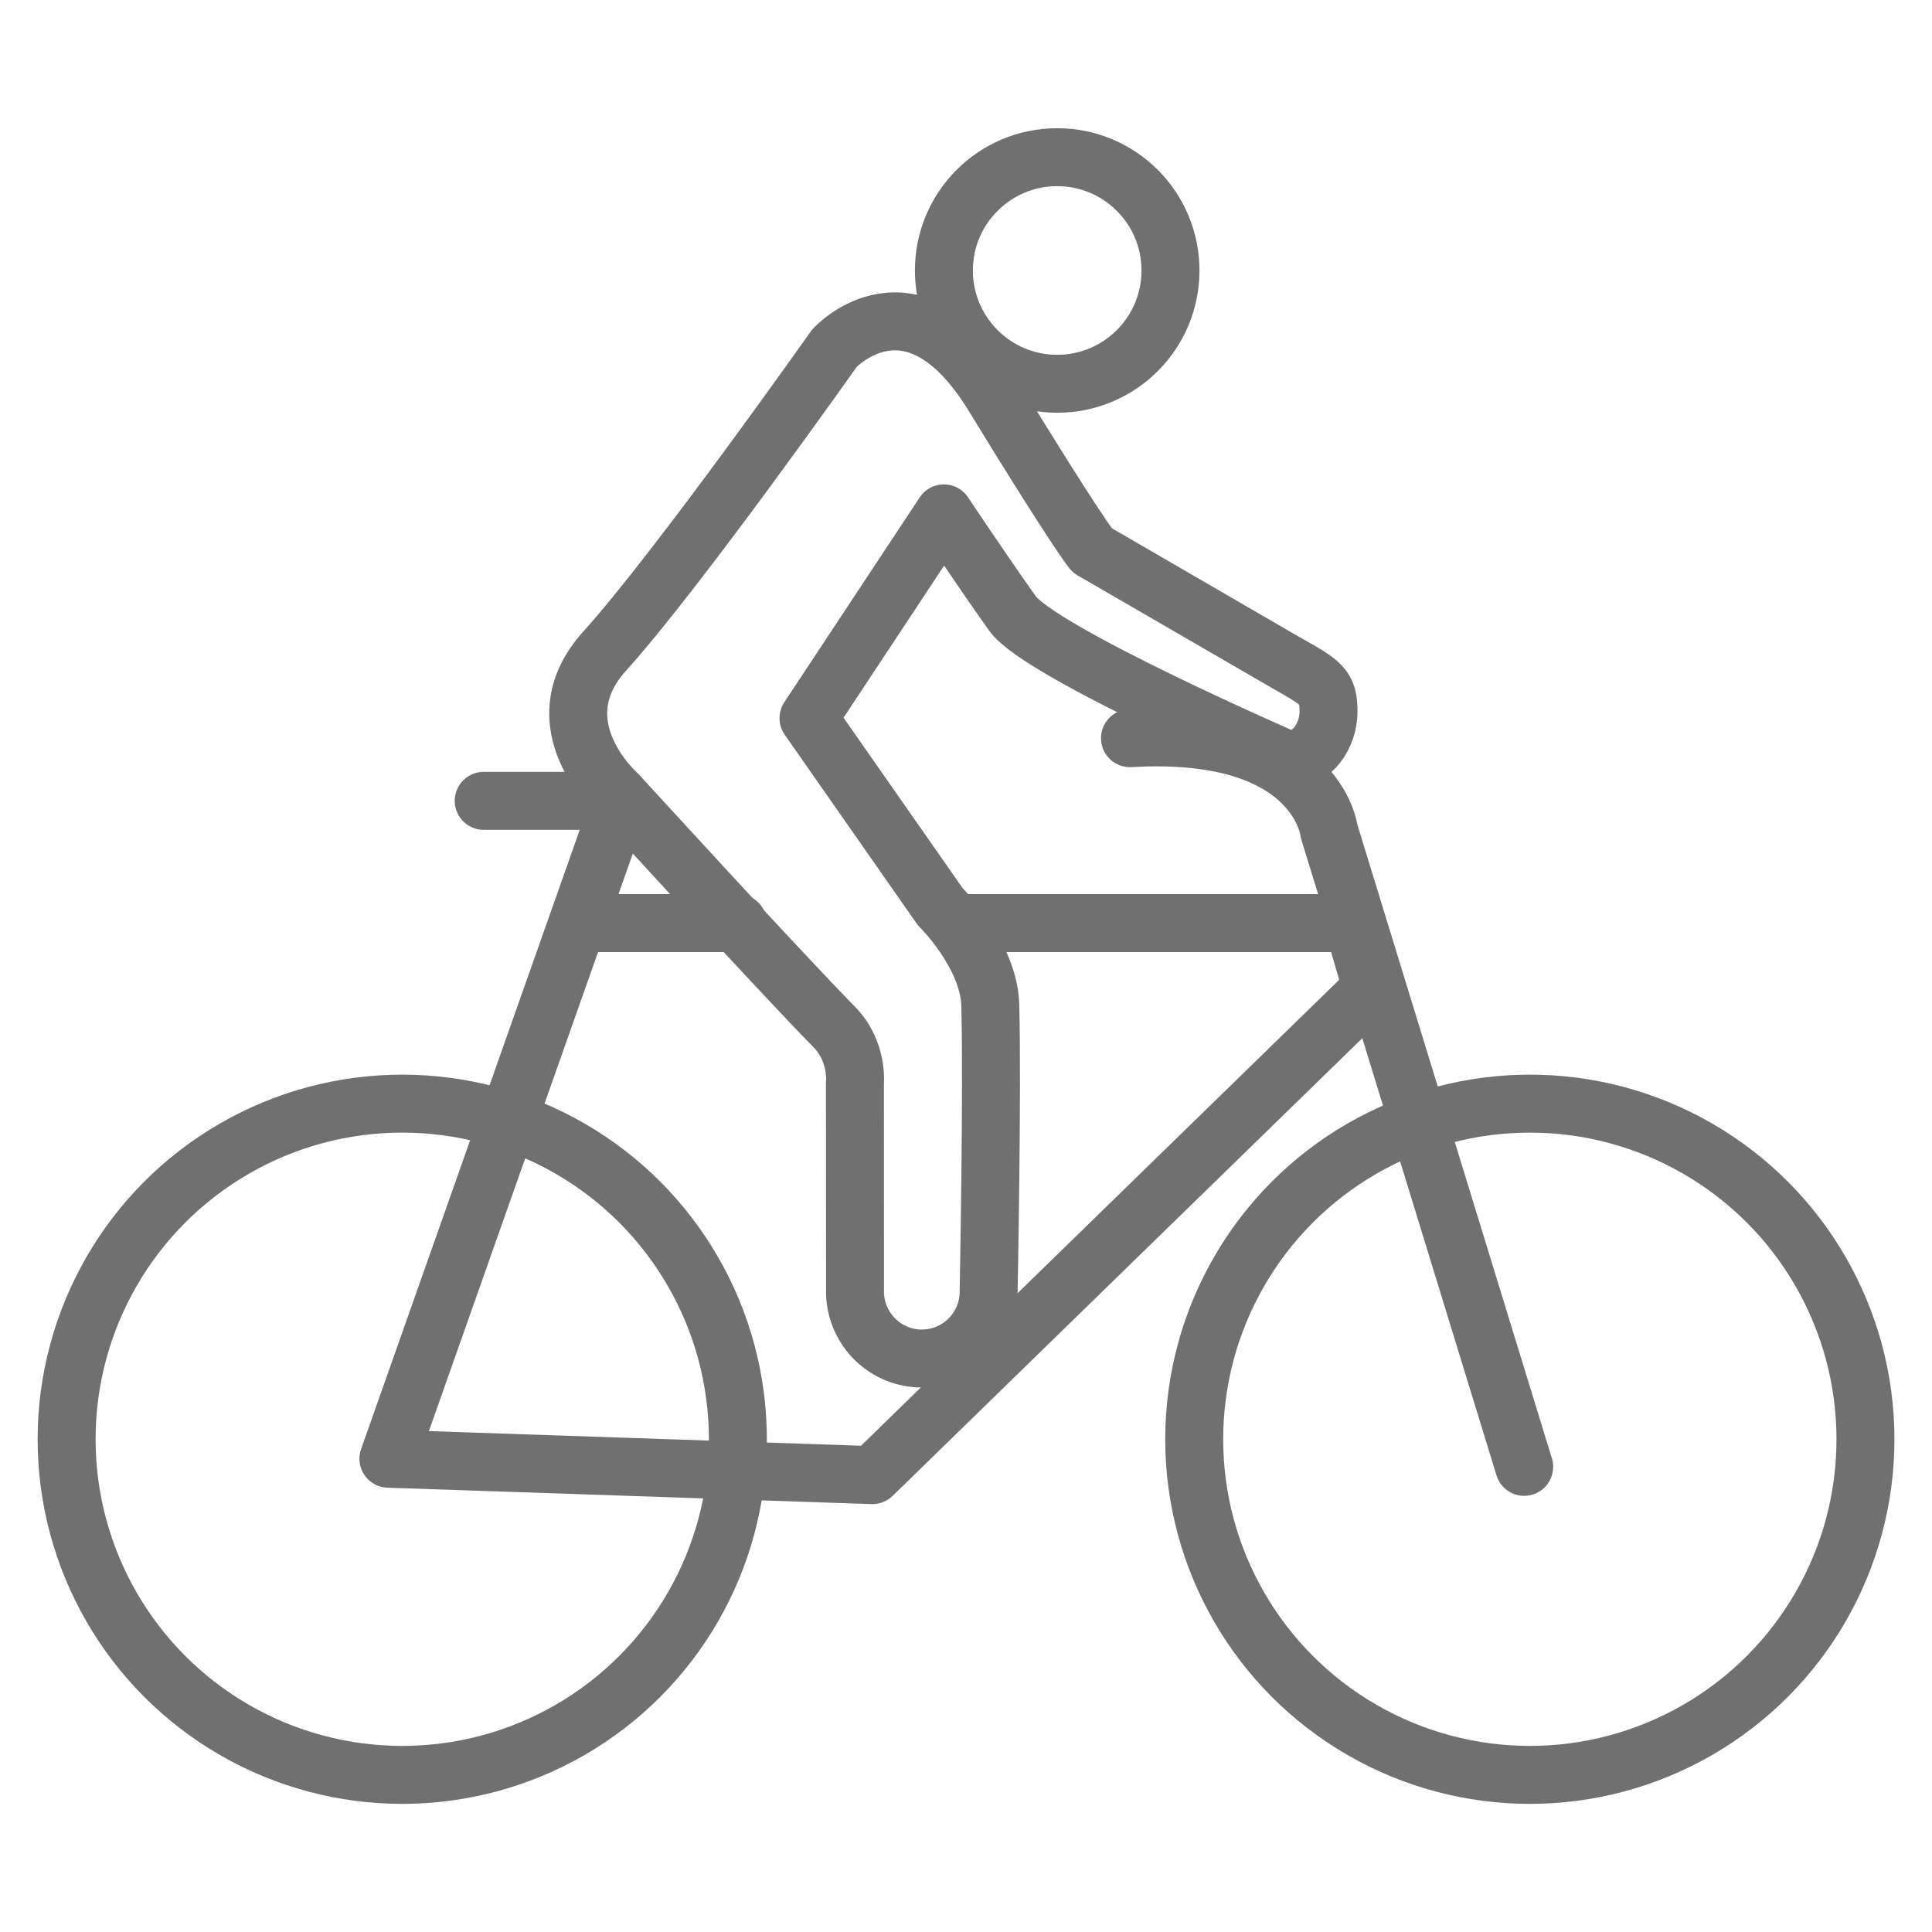
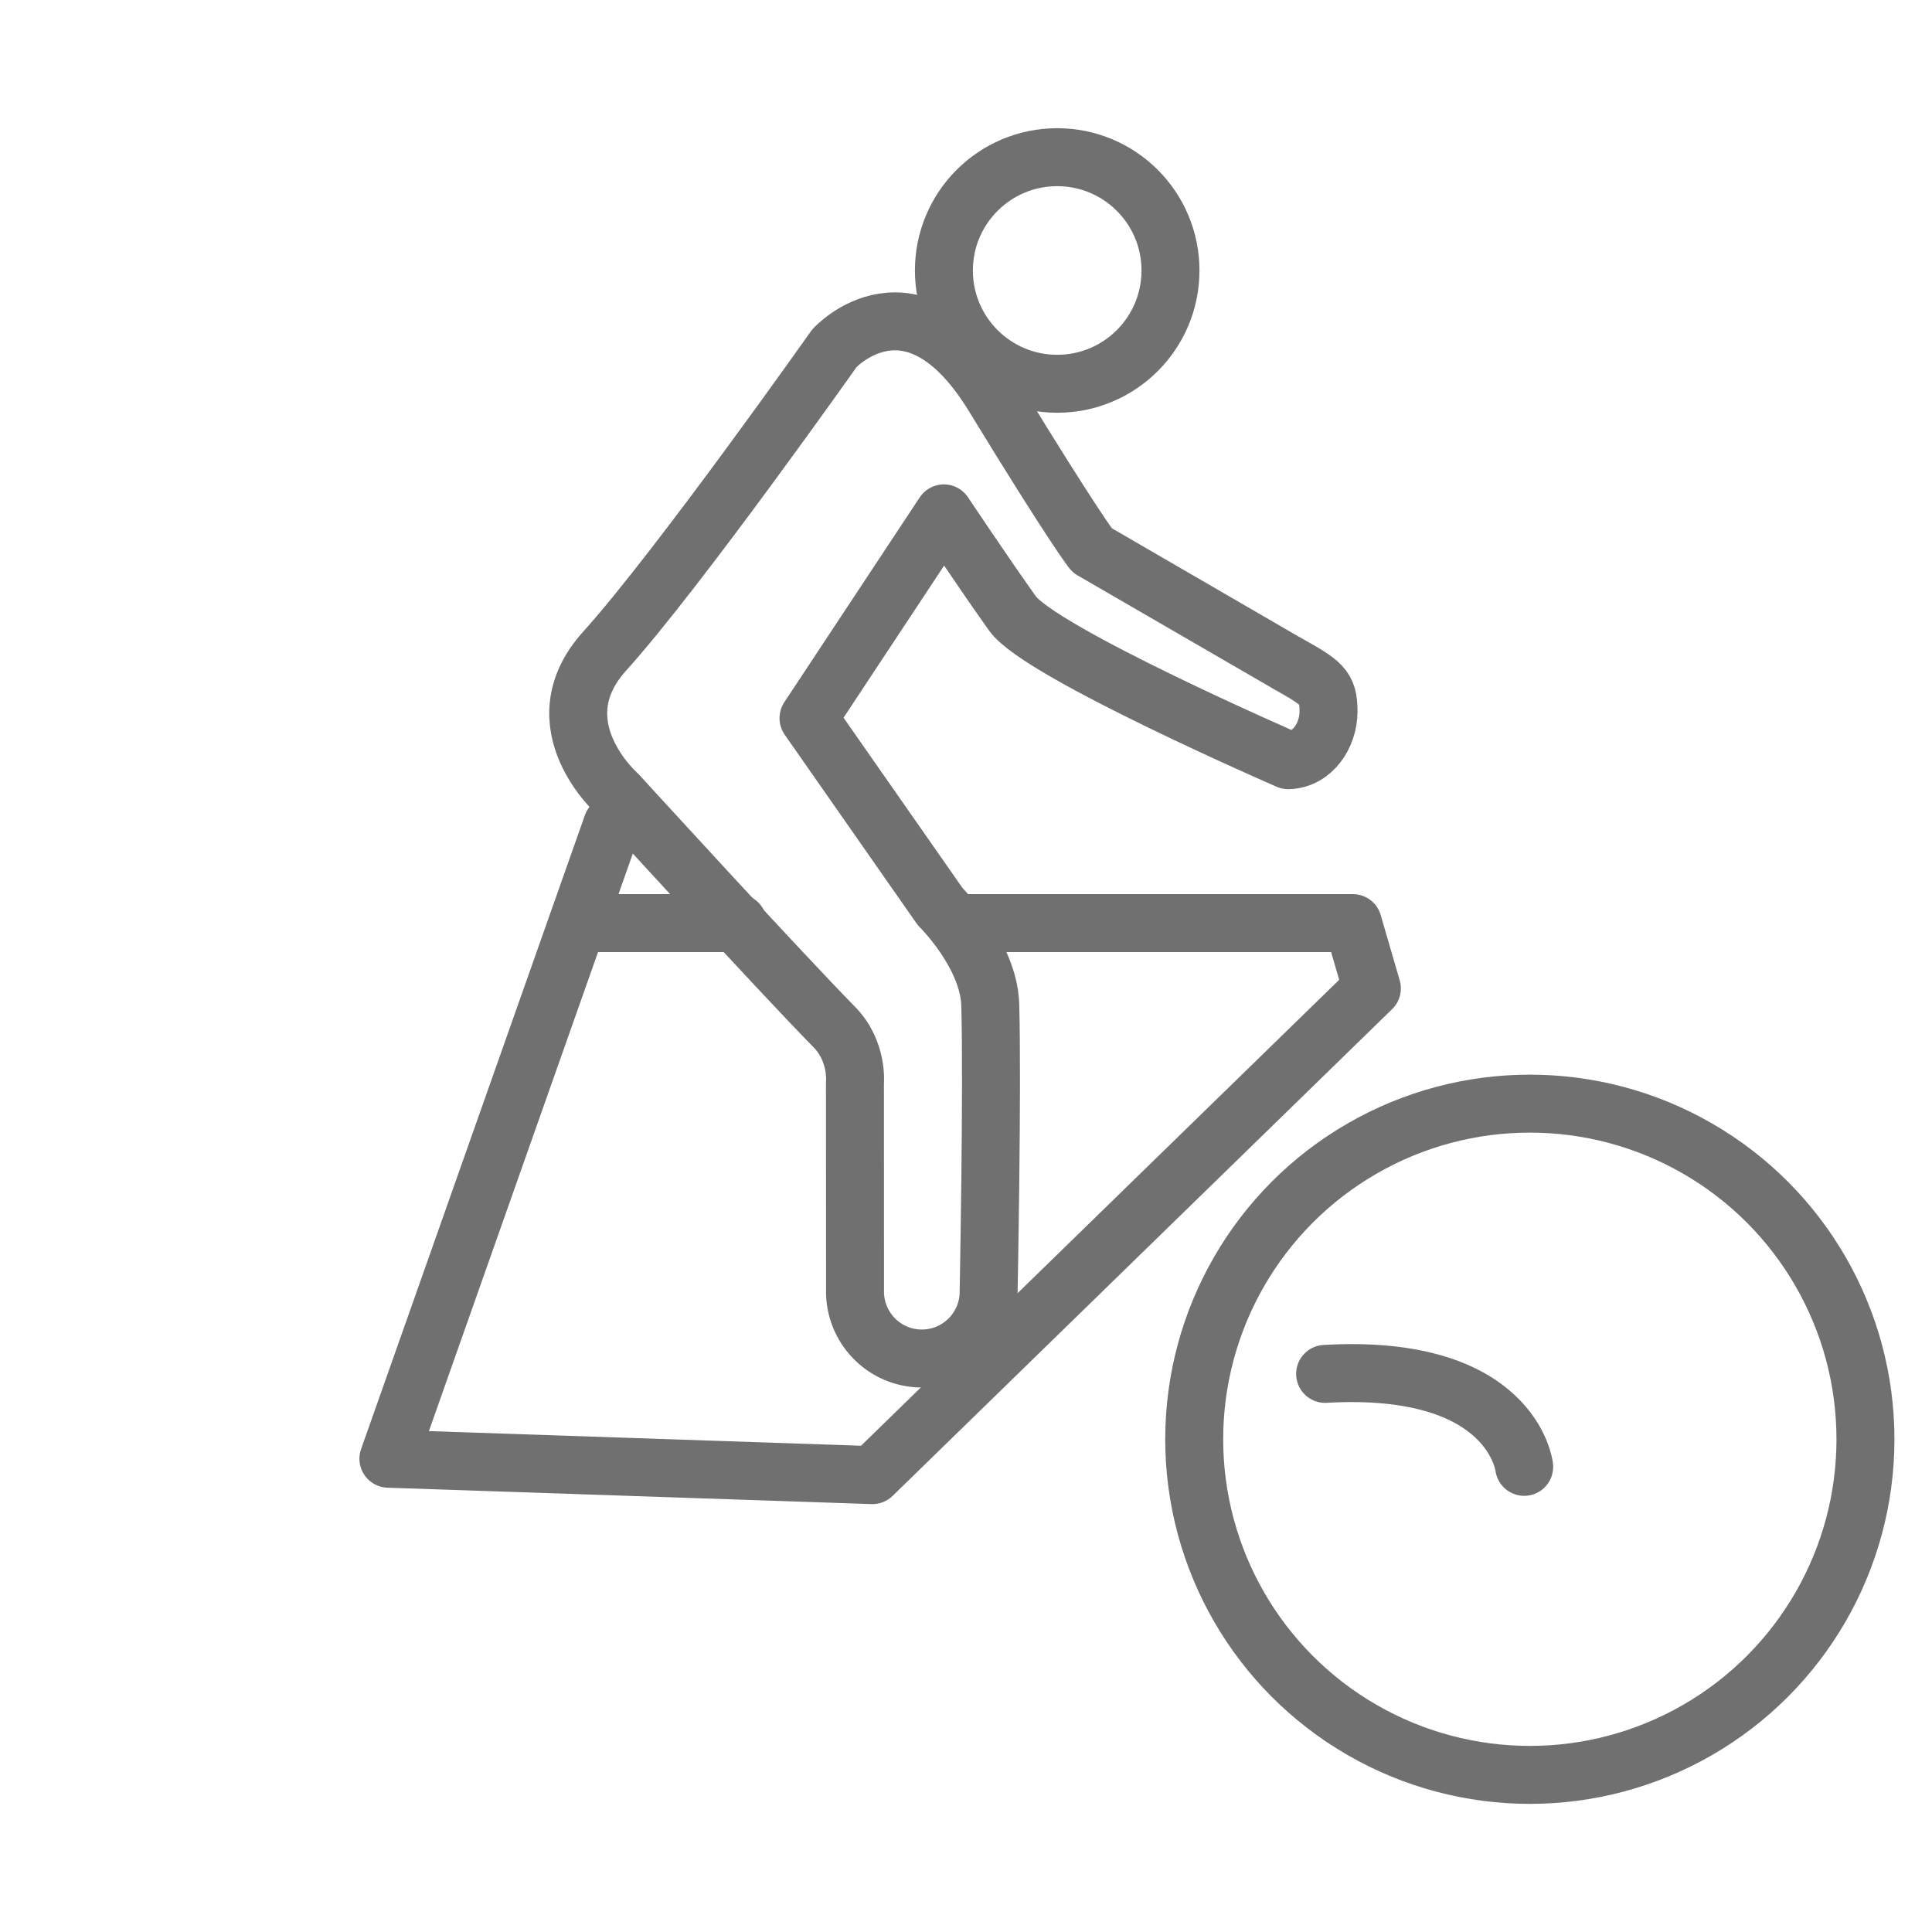
<svg xmlns="http://www.w3.org/2000/svg" version="1.1" id="Layer_1" x="0px" y="0px" width="25px" height="25px" viewBox="0 0 25 25" enable-background="new 0 0 25 25" xml:space="preserve">
  <g>
    <g>
      <circle fill-rule="evenodd" clip-rule="evenodd" fill="none" stroke="#717071" stroke-width="0.75" stroke-linecap="round" stroke-linejoin="round" stroke-miterlimit="10" cx="13.68" cy="3.5" r="1.466" />
      <path fill-rule="evenodd" clip-rule="evenodd" fill="none" stroke="#717071" stroke-width="0.75" stroke-linecap="round" stroke-linejoin="round" stroke-miterlimit="10" d="    M17.191,9.205c0-0.317-0.082-0.366-0.551-0.63c-0.006-0.003-2.508-1.454-2.508-1.454s-0.217-0.265-1.272-1.992    c-1.055-1.727-2.063-0.623-2.063-0.623S8.778,7.368,7.823,8.427c-0.855,0.949,0.168,1.848,0.168,1.848s2.083,2.28,2.805,3.015    c0.309,0.314,0.267,0.724,0.267,0.724l0.001,2.731c0.018,0.463,0.397,0.834,0.864,0.834c0.479,0,0.865-0.388,0.865-0.865    c0-0.032,0.051-2.613,0.021-3.711c-0.019-0.652-0.648-1.271-0.648-1.271l-1.704-2.439l1.752-2.65c0,0,0.528,0.792,0.888,1.296    c0.359,0.504,3.568,1.898,3.568,1.898C16.982,9.829,17.191,9.52,17.191,9.205z" />
    </g>
    <g>
      <circle fill-rule="evenodd" clip-rule="evenodd" fill="none" stroke="#717071" stroke-width="0.75" stroke-linecap="round" stroke-linejoin="round" stroke-miterlimit="10" cx="19.796" cy="18.624" r="4.343" />
-       <circle fill-rule="evenodd" clip-rule="evenodd" fill="none" stroke="#717071" stroke-width="0.75" stroke-linecap="round" stroke-linejoin="round" stroke-miterlimit="10" cx="5.205" cy="18.624" r="4.343" />
-       <path fill-rule="evenodd" clip-rule="evenodd" fill="none" stroke="#717071" stroke-width="0.75" stroke-linecap="round" stroke-linejoin="round" stroke-miterlimit="10" d="    M19.723,18.981l-2.525-8.226c0,0-0.148-1.343-2.576-1.203" />
-       <path fill-rule="evenodd" clip-rule="evenodd" fill="none" stroke="#717071" stroke-width="0.75" stroke-linecap="round" stroke-linejoin="round" stroke-miterlimit="10" d="    M7.841,10.397" />
+       <path fill-rule="evenodd" clip-rule="evenodd" fill="none" stroke="#717071" stroke-width="0.75" stroke-linecap="round" stroke-linejoin="round" stroke-miterlimit="10" d="    M19.723,18.981c0,0-0.148-1.343-2.576-1.203" />
      <line fill="none" stroke="#717071" stroke-width="0.75" stroke-linecap="round" stroke-linejoin="round" stroke-miterlimit="10" x1="9.549" y1="11.945" x2="7.664" y2="11.945" />
      <polyline fill="none" stroke="#717071" stroke-width="0.75" stroke-linecap="round" stroke-linejoin="round" stroke-miterlimit="10" points="    7.922,10.674 5.026,18.876 11.289,19.088 17.752,12.79 17.506,11.945 12.538,11.945   " />
-       <line fill="none" stroke="#717071" stroke-width="0.75" stroke-linecap="round" stroke-linejoin="round" stroke-miterlimit="10" x1="6.259" y1="10.363" x2="7.864" y2="10.363" />
    </g>
  </g>
</svg>